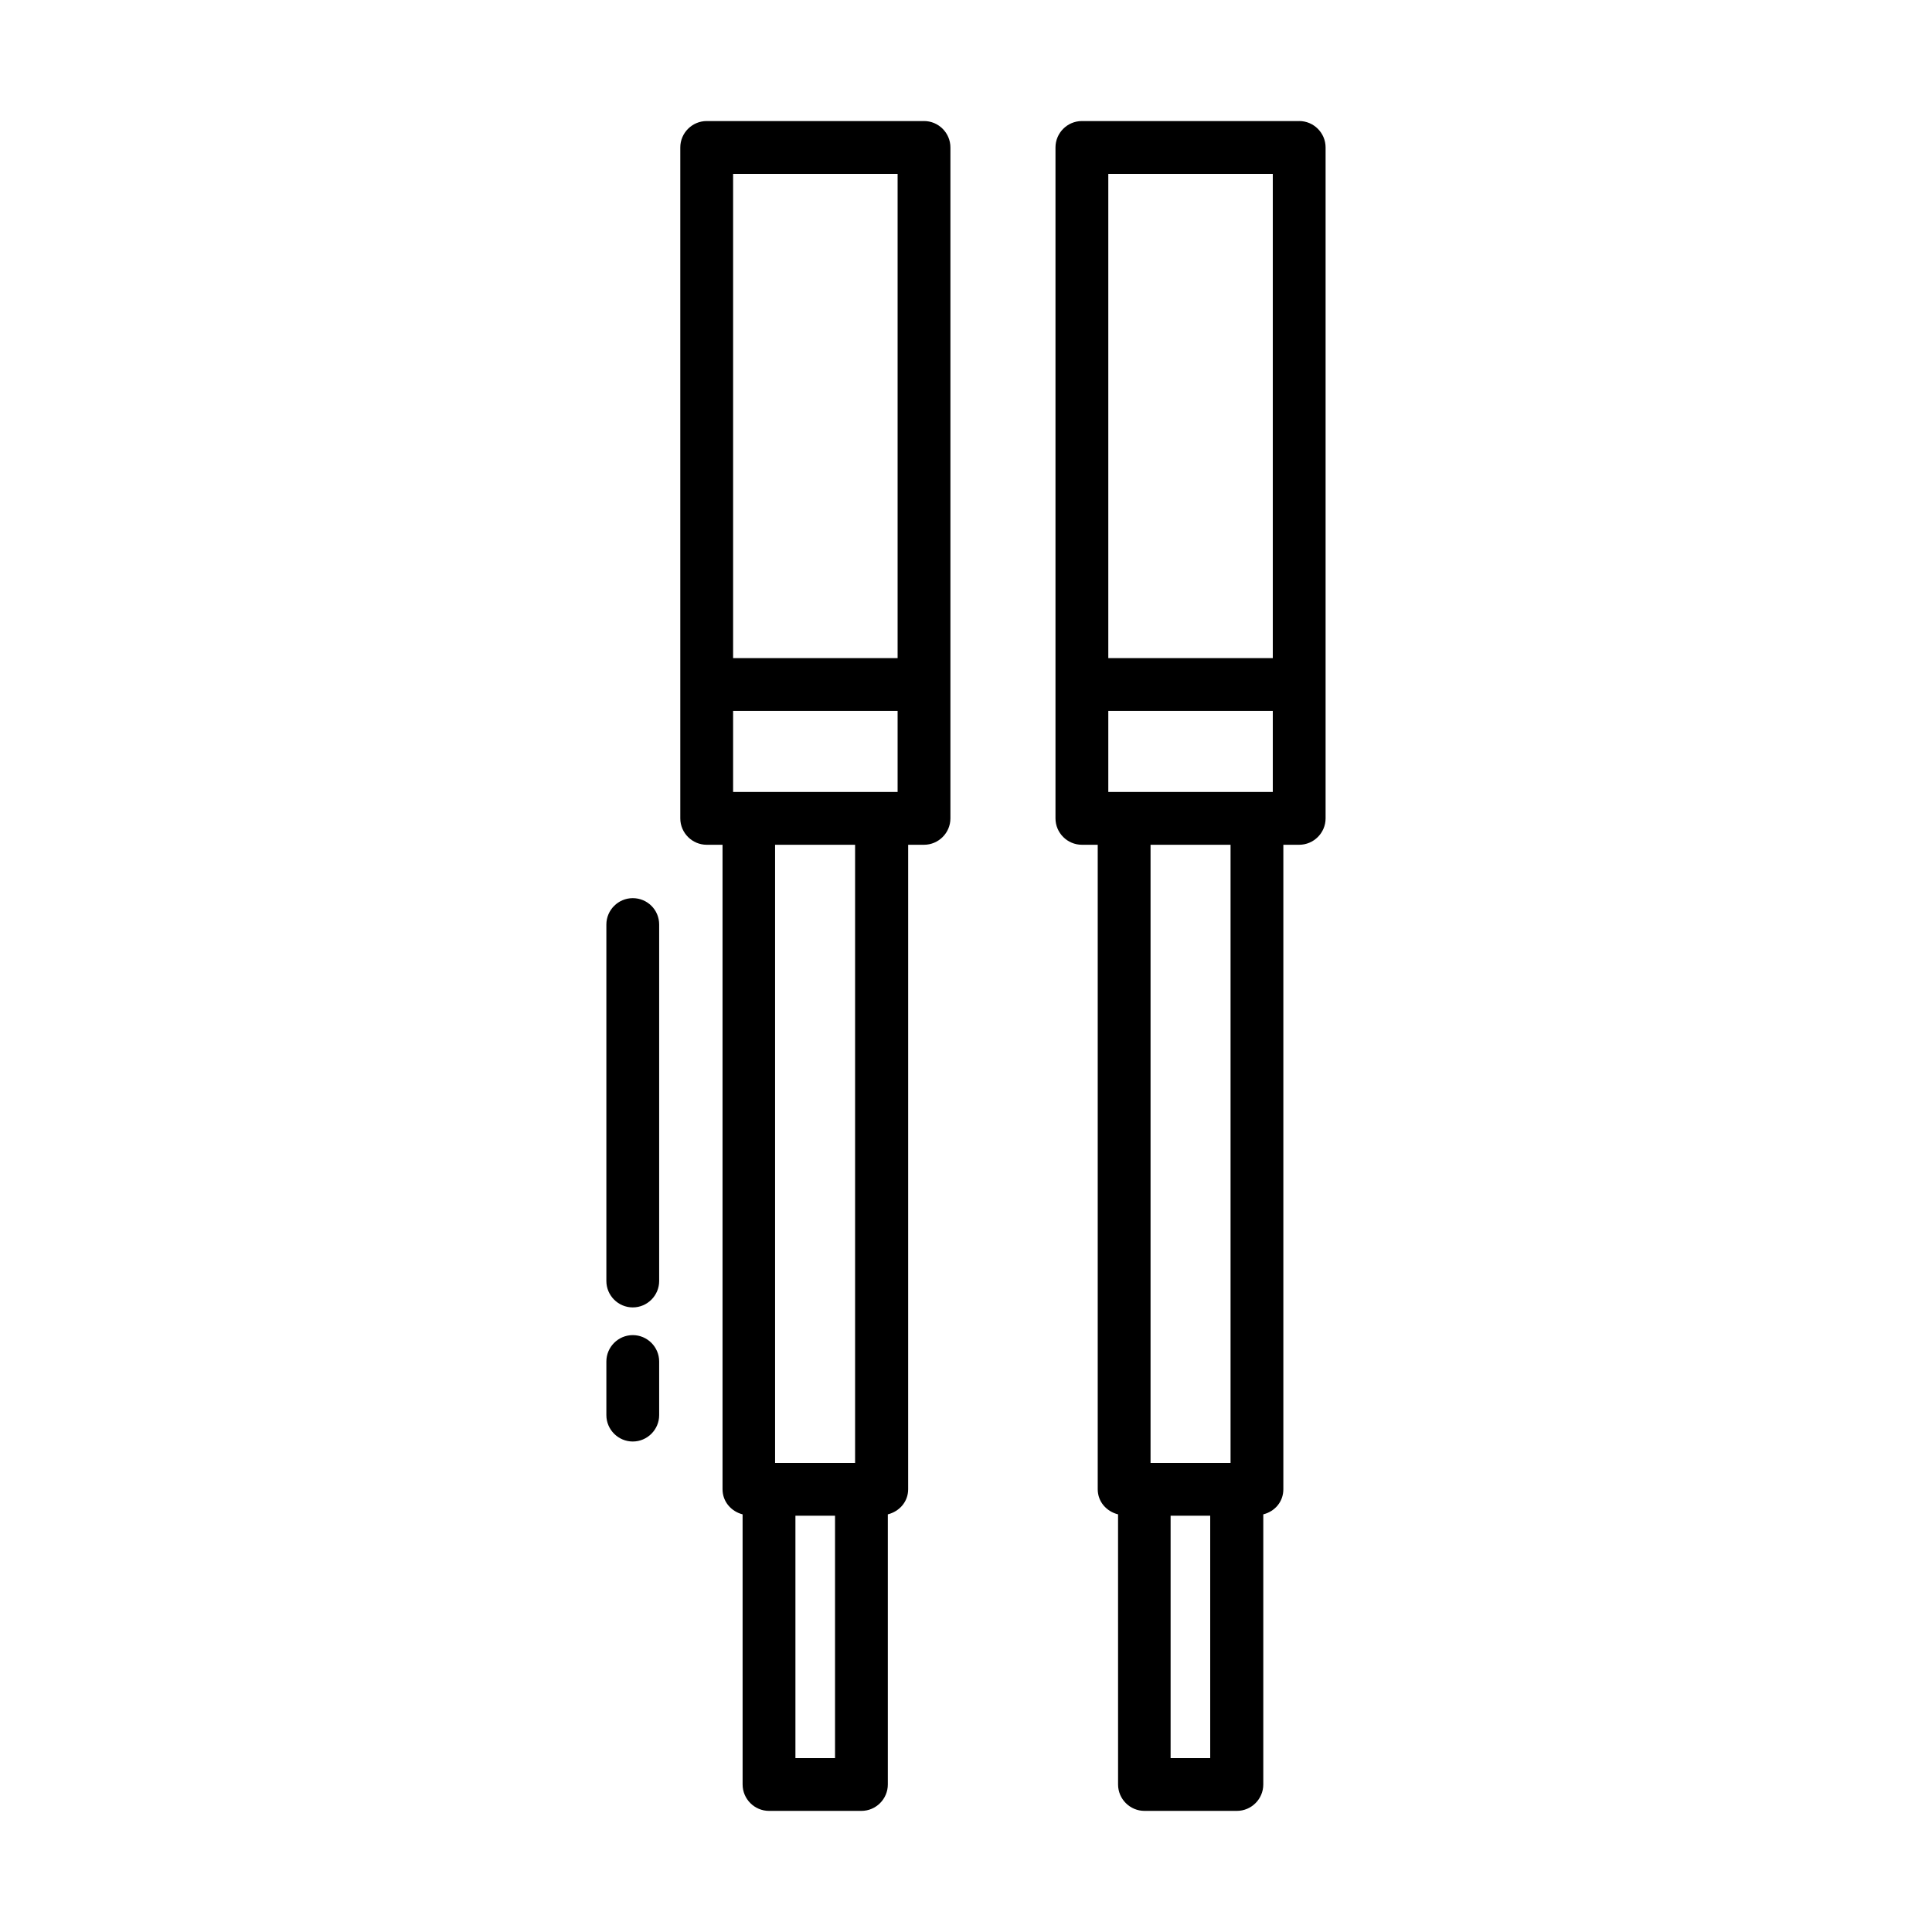
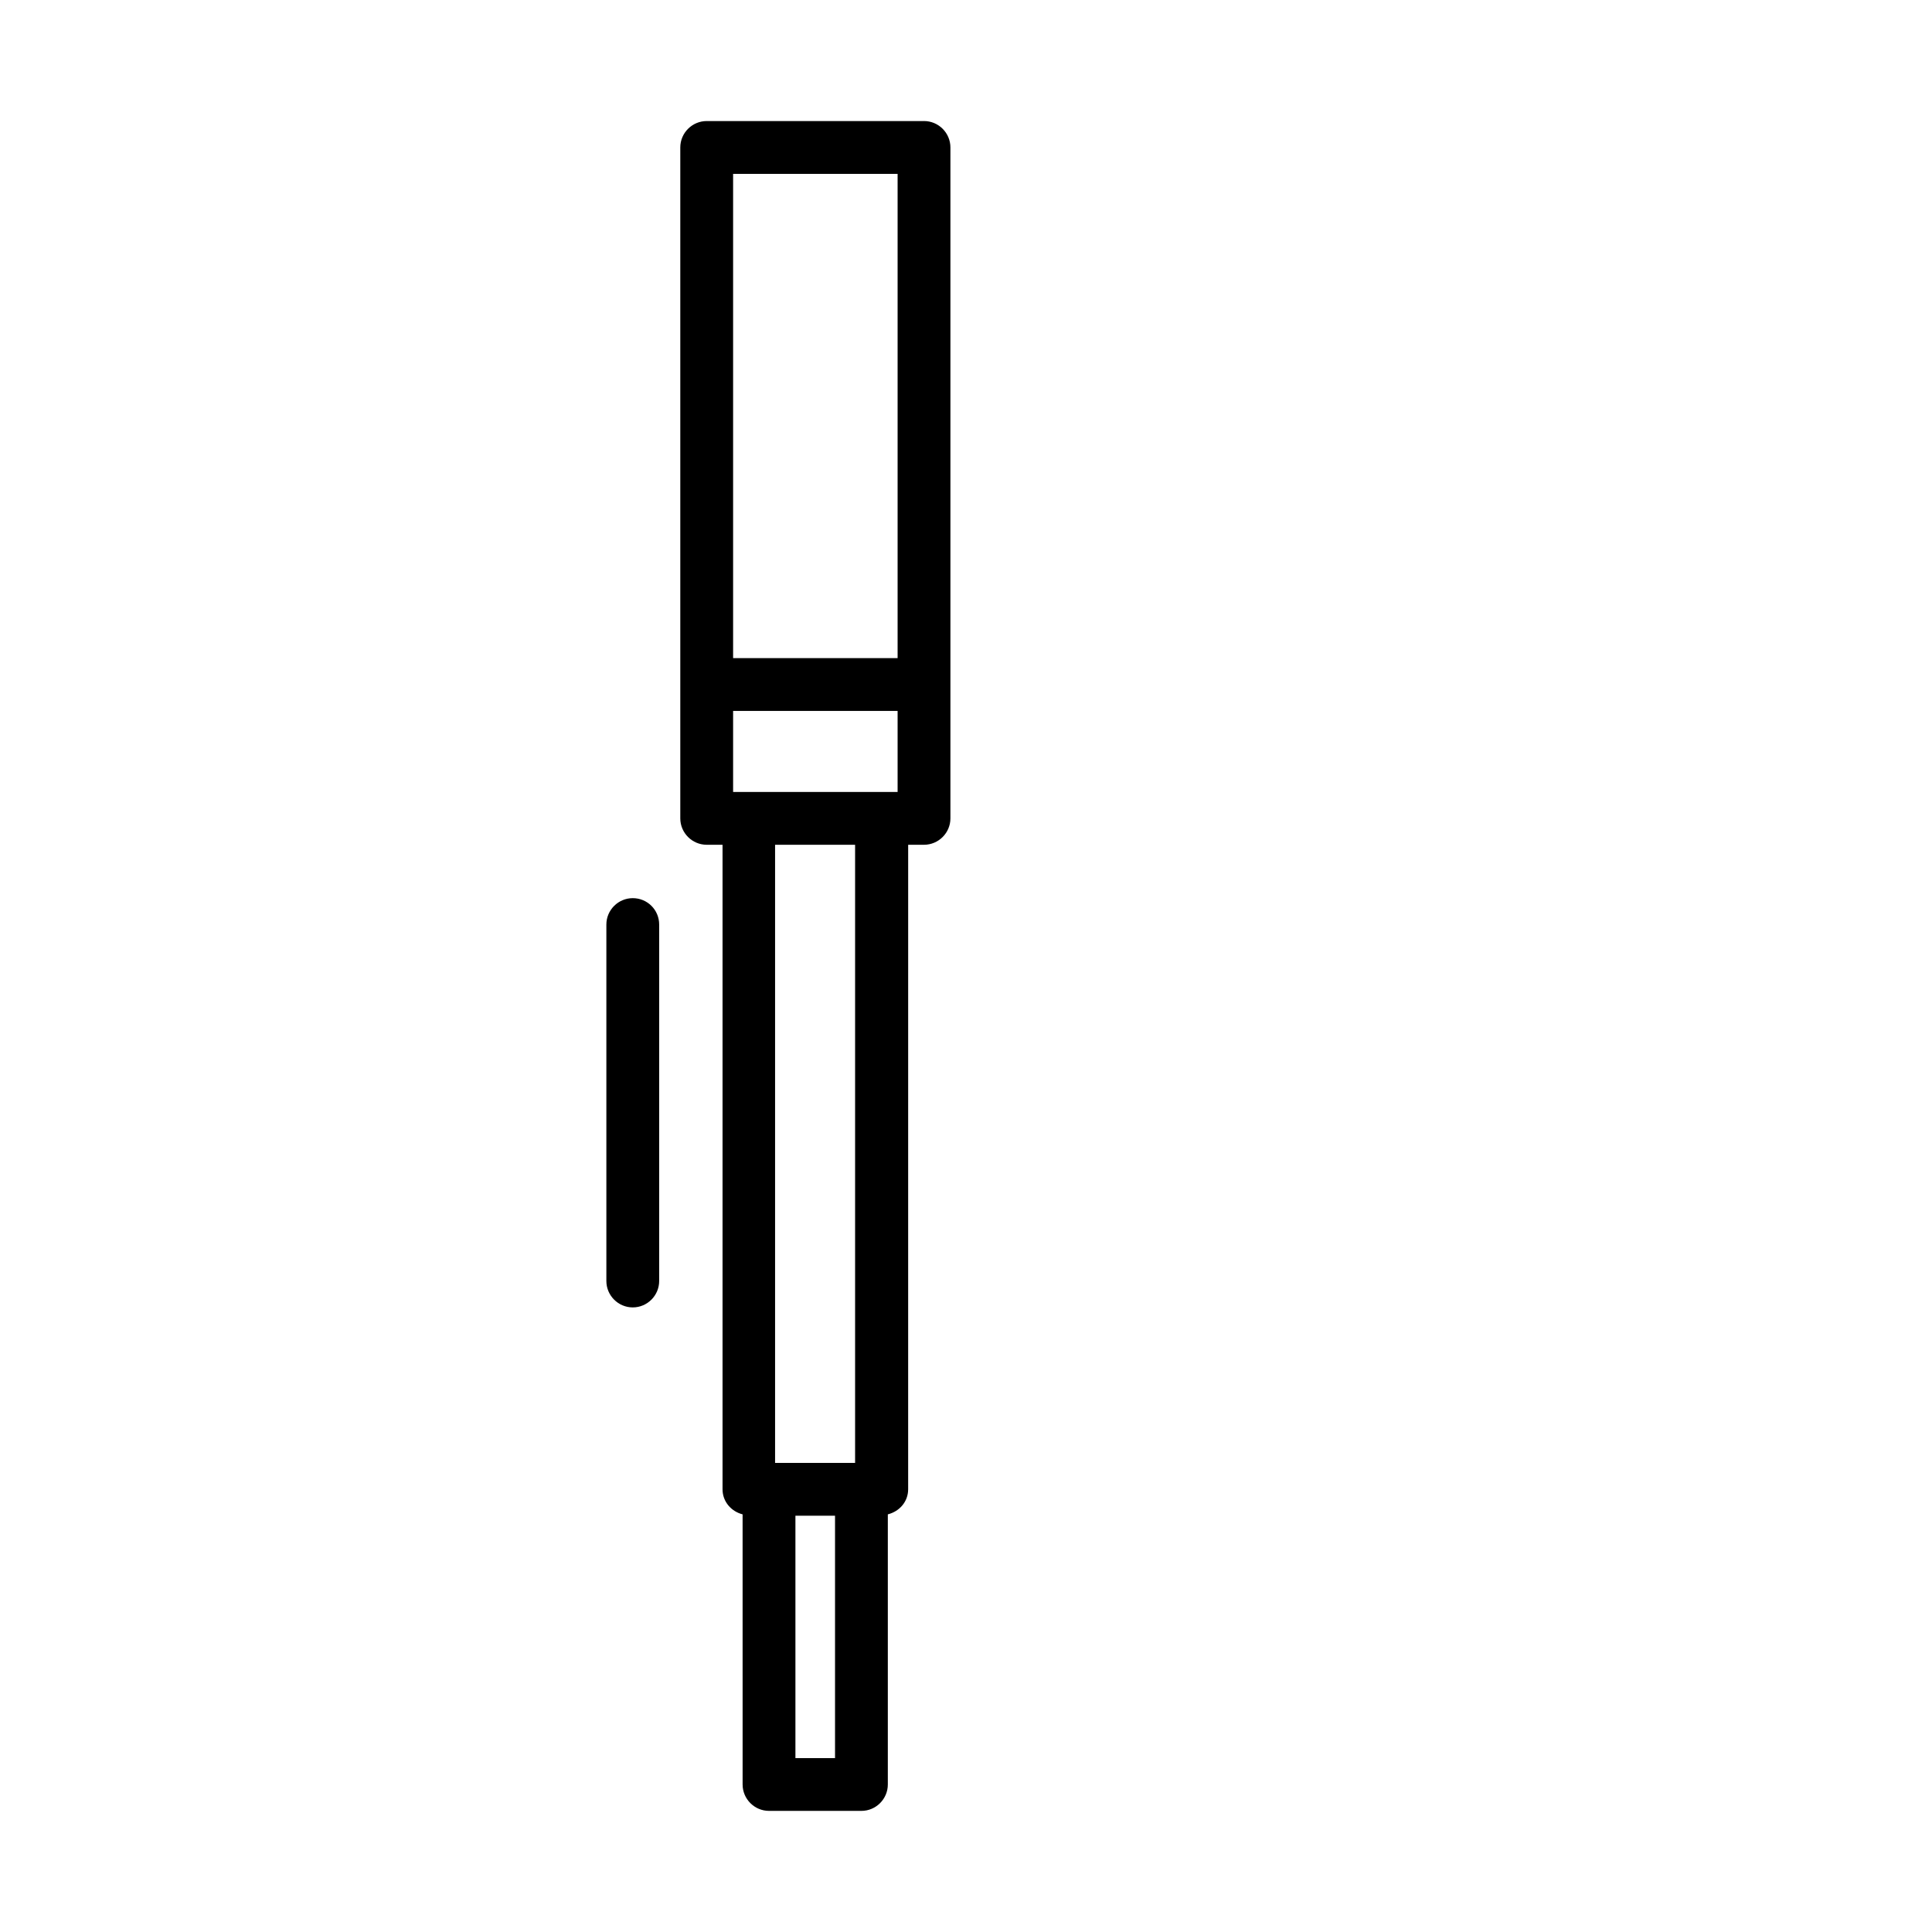
<svg xmlns="http://www.w3.org/2000/svg" fill="#000000" width="800px" height="800px" version="1.1" viewBox="144 144 512 512">
  <g>
-     <path d="m488.3 176.08h-57.59c-3.848 0-6.996 3.148-6.996 6.996v177.8c0 3.848 3.148 6.996 6.996 6.996h4.199v170.8c0 3.289 2.309 5.879 5.387 6.648l0.004 71.586c0 3.848 3.148 6.996 6.996 6.996h24.492c3.848 0 6.996-3.148 6.996-6.996v-71.586c3.078-0.77 5.316-3.359 5.316-6.648v-170.8h4.199c3.848 0 6.996-3.148 6.996-6.996v-177.8c0-3.852-3.148-7-6.996-7zm-6.996 13.996v128.33h-43.594v-128.33zm0 163.81h-43.594v-21.48h43.594zm-16.586 256.03h-10.496v-64.234h10.496zm5.391-78.23h-21.203v-163.81h21.203z" />
    <path d="m388.87 176.08h-57.59c-3.848 0-6.996 3.148-6.996 6.996v177.8c0 3.848 3.148 6.996 6.996 6.996h4.199v170.8c0 3.289 2.309 5.879 5.316 6.648l0.004 71.586c0 3.848 3.148 6.996 6.996 6.996h24.492c3.848 0 6.996-3.148 6.996-6.996v-71.586c3.078-0.77 5.387-3.359 5.387-6.648l0.004-170.8h4.199c3.848 0 6.996-3.148 6.996-6.996v-177.8c0-3.852-3.148-7-7-7zm-6.996 13.996v128.33h-43.594v-128.33zm0 163.81h-43.594v-21.48h43.594zm-16.582 256.03h-10.496v-64.234h10.496zm5.316-78.23h-21.203v-163.81h21.203z" />
-     <path d="m311.69 497.82c-3.848 0-6.996 3.148-6.996 6.996v14.203c0 3.848 3.148 6.996 6.996 6.996s6.996-3.148 6.996-6.996v-14.203c0-3.848-3.148-6.996-6.996-6.996z" />
    <path d="m311.69 382.02c-3.848 0-6.996 3.148-6.996 6.996v94.465c0 3.848 3.148 6.996 6.996 6.996s6.996-3.148 6.996-6.996v-94.465c0-3.918-3.148-6.996-6.996-6.996z" />
  </g>
</svg>